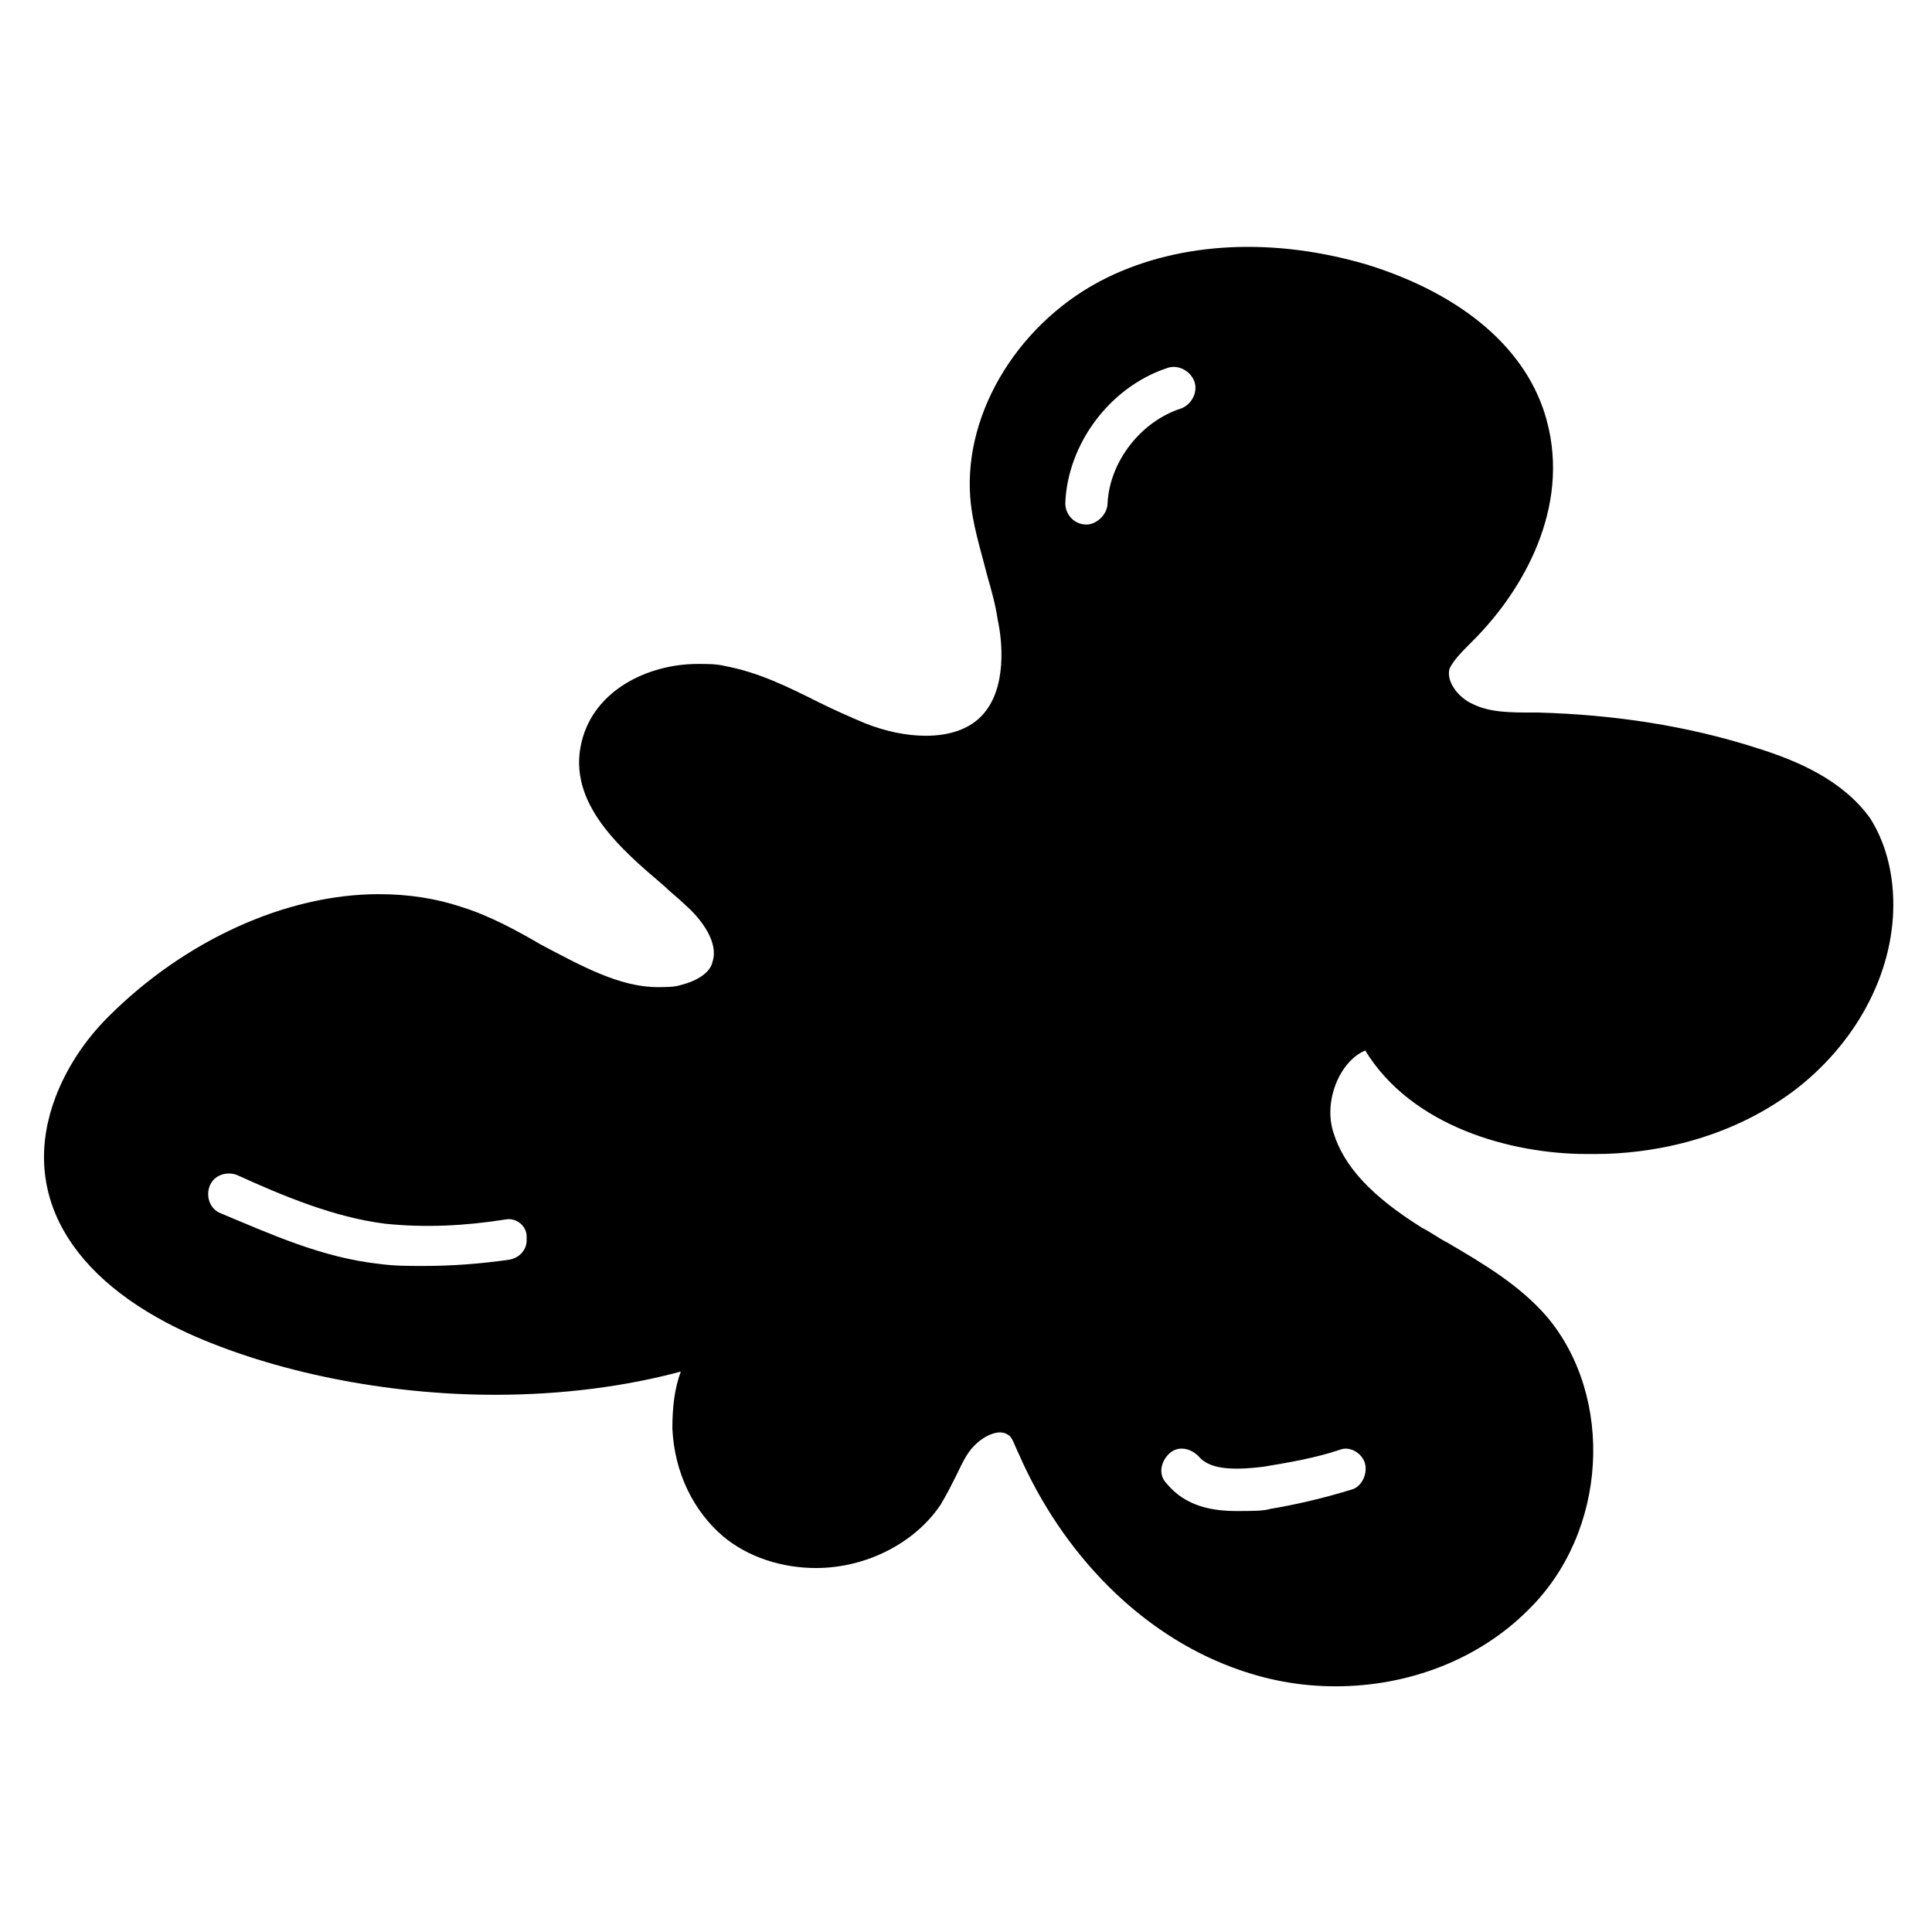
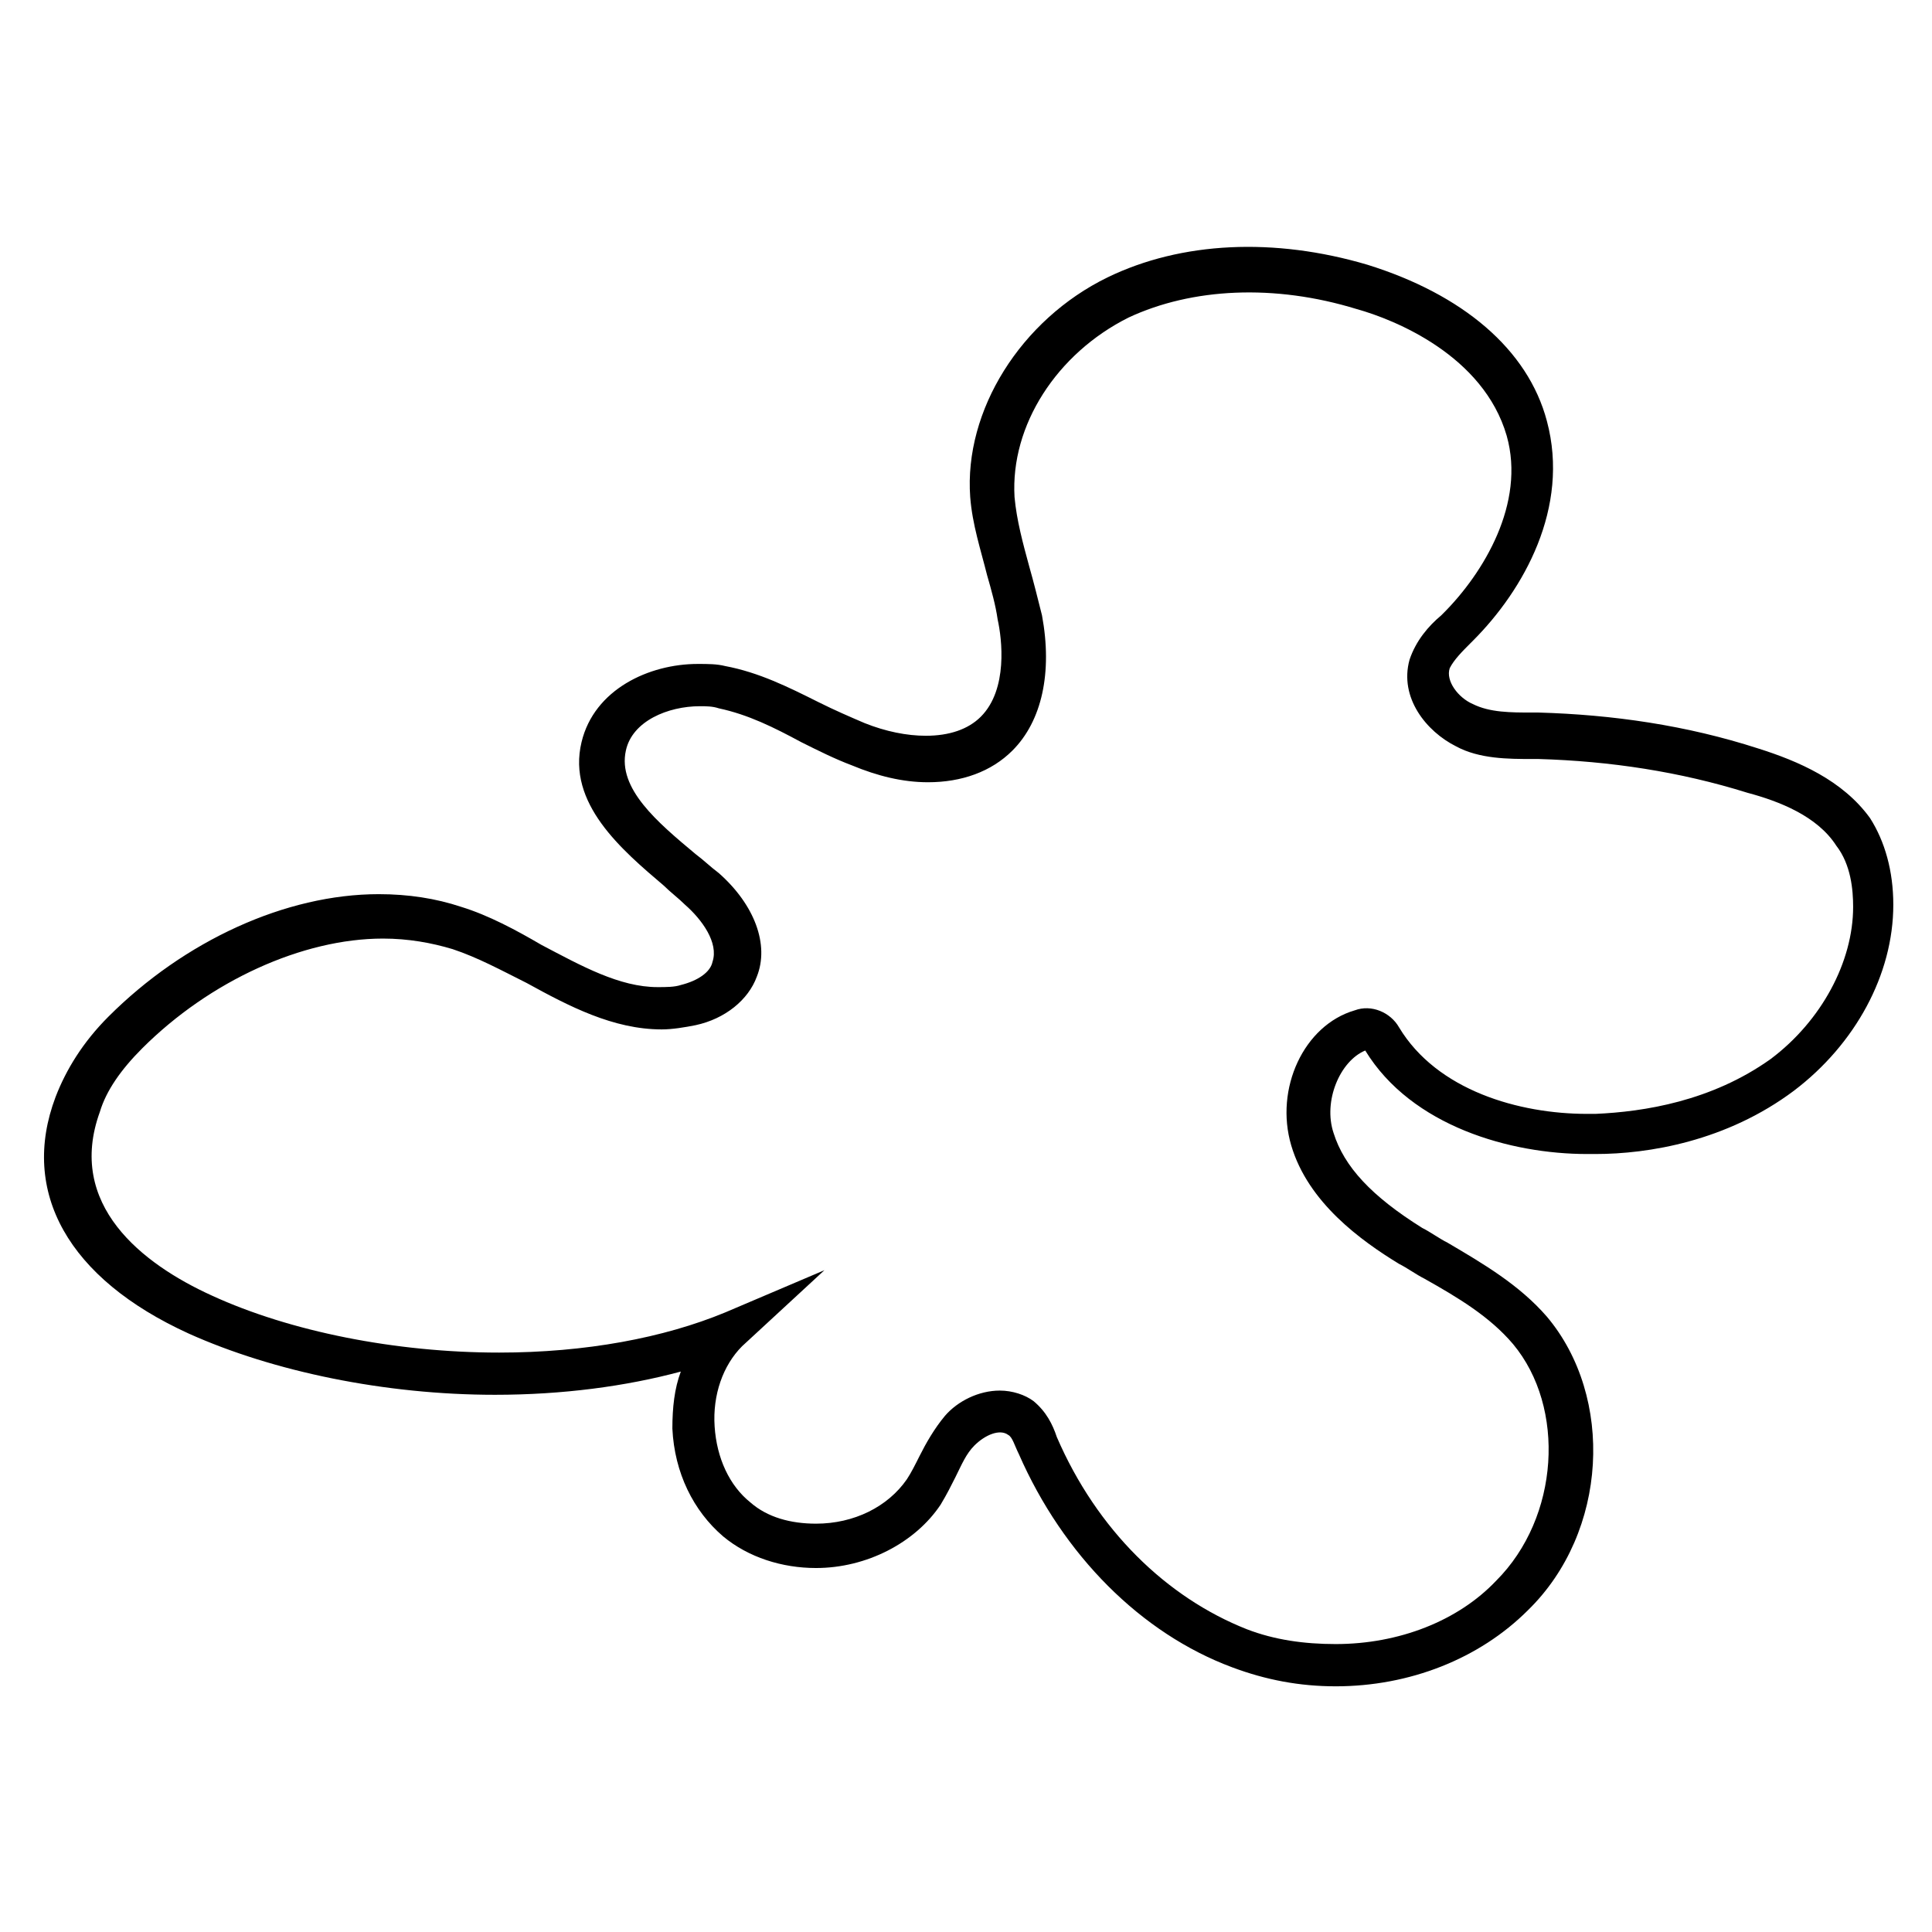
<svg xmlns="http://www.w3.org/2000/svg" fill="#000000" width="800px" height="800px" version="1.1" viewBox="144 144 512 512">
  <g>
    <path d="m497.96 590.89c-9.516 0-18.473-1.68-27.43-5.039-24.07-8.957-44.781-29.668-56.539-56.539-1.121-2.238-1.68-4.477-2.801-5.039-2.238-1.68-6.156 0-8.957 2.801-2.238 2.238-3.359 5.039-5.039 8.398-1.121 2.238-2.238 4.477-3.918 7.277-6.719 10.078-19.594 16.793-33.027 16.793-8.957 0-17.914-2.801-24.629-8.398-7.836-6.719-12.875-16.793-13.434-28.551 0-5.598 0.559-10.637 2.238-15.113-14.555 3.918-31.348 6.156-49.262 6.156-29.109 0-58.777-6.156-81.168-16.234-31.906-14.555-44.781-37.504-35.266-62.695 2.801-7.277 7.277-14.555 13.996-21.273 20.152-20.152 47.023-32.469 71.652-32.469 7.836 0 15.113 1.121 21.832 3.359 7.277 2.238 14.555 6.156 21.273 10.078 10.637 5.598 20.711 11.195 30.789 11.195 2.238 0 4.477 0 6.156-0.559 4.477-1.121 7.836-3.359 8.398-6.156 1.68-5.039-2.801-11.195-7.277-15.113-1.68-1.68-3.918-3.359-5.598-5.039-11.195-9.516-25.75-21.832-21.832-38.066 3.359-13.996 17.914-20.711 30.789-20.711 2.801 0 5.039 0 7.277 0.559 8.957 1.68 16.793 5.598 24.629 9.516 4.477 2.238 8.398 3.918 12.316 5.598 5.598 2.238 11.195 3.359 16.234 3.359 6.156 0 11.195-1.68 14.555-5.039 7.277-7.277 5.598-20.711 4.477-25.75-0.559-3.918-1.68-7.836-2.801-11.754-1.68-6.719-3.918-13.434-4.477-20.711-1.68-22.953 13.434-47.023 36.387-58.219 19.594-9.516 44.223-10.637 68.855-3.359 25.191 7.836 42.543 22.391 47.582 41.426 6.156 22.953-6.156 44.781-19.594 58.219l-0.559 0.559c-2.238 2.238-4.477 4.477-5.598 6.719-1.121 3.359 2.238 7.836 6.156 9.516 4.477 2.238 10.078 2.238 15.676 2.238h1.68c19.594 0.559 39.184 3.359 58.219 9.516 10.637 3.359 22.391 8.398 29.668 18.473 3.918 6.156 6.156 13.996 6.156 22.953 0 18.473-10.078 36.945-26.309 49.262-17.914 13.434-38.625 16.793-52.621 16.793h-2.238c-20.152 0-46.461-7.277-58.777-27.43-6.719 2.801-11.195 13.434-8.398 21.832 2.801 8.957 10.078 16.793 23.512 25.191 2.238 1.121 4.477 2.801 6.719 3.918 9.516 5.598 19.031 11.195 26.309 19.594 17.914 21.273 16.234 57.098-5.039 77.812-12.879 12.871-31.352 20.148-50.945 20.148zm-89.004-78.371c3.359 0 6.719 1.121 8.957 2.801 3.359 2.801 5.039 6.156 6.156 9.516 10.637 24.629 29.109 42.543 50.383 50.941 7.277 2.801 15.113 3.918 23.512 3.918 16.793 0 32.469-6.156 42.543-16.793 16.793-16.793 18.473-45.902 4.477-62.695-6.156-7.277-14.555-12.316-23.512-17.352-2.238-1.121-4.477-2.801-6.719-3.918-10.078-6.156-24.07-16.234-28.551-31.348-4.477-15.113 3.359-31.906 16.793-35.828 4.477-1.68 9.516 0.559 11.754 4.477 10.078 16.793 31.906 22.953 49.82 22.953h2.238c12.875-0.559 30.789-3.359 46.461-14.555 13.434-10.078 21.832-25.75 21.832-40.305 0-4.477-0.559-11.195-4.477-16.234-5.039-7.836-15.113-11.754-23.512-13.996-17.914-5.598-36.387-8.398-55.418-8.957h-1.68c-6.156 0-13.996 0-20.152-3.359-7.836-3.918-15.113-12.875-12.316-22.953 1.68-5.039 5.039-8.957 8.398-11.754l0.559-0.559c10.637-10.637 21.832-29.109 16.793-47.023-6.156-21.273-29.668-30.789-39.746-33.586-21.832-6.719-43.664-5.598-60.457 2.238-19.031 9.516-31.348 28.551-30.23 47.582 0.559 6.156 2.238 12.316 3.918 18.473 1.121 3.918 2.238 8.398 3.359 12.875 2.801 15.113 0 27.988-7.836 35.828-5.598 5.598-13.434 8.398-22.391 8.398-6.719 0-13.434-1.68-20.152-4.477-4.477-1.68-8.957-3.918-13.434-6.156-7.277-3.918-13.996-7.277-21.832-8.957-1.68-0.559-3.359-0.559-5.039-0.559-8.398 0-17.914 3.918-19.594 11.754-2.238 10.078 8.398 19.031 18.473 27.43 2.238 1.68 3.918 3.359 6.156 5.039 9.516 8.398 13.434 19.031 10.078 27.43-2.238 6.156-8.398 11.195-16.234 12.875-2.801 0.559-6.156 1.121-8.957 1.121-12.875 0-24.629-6.156-35.828-12.316-6.719-3.359-12.875-6.719-19.594-8.957-5.598-1.68-11.754-2.801-18.473-2.801-21.273 0-45.902 11.195-63.816 29.109-5.598 5.598-9.516 11.195-11.195 16.793-8.957 24.629 11.195 40.305 29.668 48.703 20.711 9.516 48.703 15.113 76.133 15.113 22.953 0 43.664-3.918 59.898-10.637l26.309-11.195-21.82 20.148c-5.039 5.039-7.836 12.875-7.277 21.273 0.559 8.398 3.918 15.676 9.516 20.152 4.477 3.918 10.637 5.598 17.352 5.598 10.078 0 19.031-4.477 24.07-11.754 1.121-1.68 2.238-3.918 3.359-6.156 1.68-3.359 3.918-7.277 6.719-10.637 3.359-3.922 8.957-6.723 14.559-6.723z" />
-     <path d="m633.99 363.61c-6.156-8.957-16.234-13.434-26.871-16.234-18.473-5.598-37.504-8.957-57.098-9.516-6.719 0-13.996 0-20.152-2.801s-11.195-9.516-9.516-16.234c1.121-3.918 4.477-7.277 7.836-10.078 13.996-13.434 23.512-33.586 18.473-52.621-5.598-19.031-24.629-31.906-43.664-37.504-21.273-6.156-44.781-6.719-64.375 2.801-19.594 9.516-34.707 30.789-33.027 52.621 0.559 10.637 5.039 21.273 7.277 31.906 2.238 10.637 1.68 22.953-6.156 30.789-9.516 8.957-24.629 7.836-36.945 2.801-12.316-5.039-22.953-12.875-35.828-15.113-12.875-2.801-28.551 2.801-31.348 15.676-3.359 15.676 13.996 26.871 25.75 37.504 6.156 5.598 11.754 13.996 8.957 21.273-1.68 5.039-7.277 8.398-12.316 9.516-21.273 5.039-40.863-13.434-61.578-20.152-30.789-10.078-65.496 5.598-87.328 27.43-5.598 5.598-10.078 11.754-12.875 19.031-10.078 27.988 11.195 45.902 32.469 55.98 39.746 18.473 100.76 21.832 140.51 4.477-13.434 13.434-12.316 38.066 2.238 49.82 14.555 11.754 39.184 8.398 49.262-7.277 3.359-5.039 5.598-11.195 9.516-15.676 3.918-4.477 11.754-7.277 16.793-3.359 2.238 1.68 3.359 4.477 4.477 7.277 10.078 23.512 29.109 44.223 53.18 53.18 24.07 8.957 53.738 4.477 72.211-13.996 17.914-18.473 21.273-50.941 4.477-70.535-8.398-10.078-20.711-15.676-31.906-22.391-11.195-6.719-22.391-15.676-25.75-27.988-3.359-11.195 2.238-25.75 12.875-29.109 2.238-0.559 4.477 0.559 5.598 2.238 11.195 18.473 34.707 25.75 56.539 25.191 17.352-0.559 35.266-5.039 49.262-15.676 13.996-10.637 24.07-27.43 24.07-44.781 0.57-5.594-1.109-12.312-5.031-18.469zm-354.9 114.2c-7.836 1.121-15.113 1.68-22.953 1.68-3.918 0-7.836 0-11.754-0.559-15.113-1.68-28.551-7.836-41.984-13.434-2.801-1.121-3.918-4.477-2.801-7.277 1.121-2.801 4.477-3.918 7.277-2.801 12.316 5.598 25.75 11.195 39.184 12.875 10.637 1.121 21.273 0.559 31.906-1.121 2.801-0.559 5.598 1.68 5.598 4.477v1.121c0.004 2.242-1.676 4.481-4.473 5.039zm158.42-200.4c0 2.801-2.801 5.598-5.598 5.598-3.359 0-5.598-2.801-5.598-5.598 0.559-15.676 11.754-30.789 26.871-35.828 2.801-1.121 6.156 0.559 7.277 3.359 1.121 2.801-0.559 6.156-3.359 7.277-10.637 3.359-19.035 13.996-19.594 25.191zm61.578 250.79c2.801-1.121 6.156 1.121 6.719 3.918 0.559 2.801-1.121 6.156-3.918 6.719-7.277 2.238-14.555 3.918-21.273 5.039-1.68 0.559-5.039 0.559-8.957 0.559-6.156 0-13.434-1.121-18.473-7.277-2.238-2.238-1.68-5.598 0.559-7.836s5.598-1.68 7.836 0.559c2.801 3.359 8.398 3.918 17.352 2.801 6.719-1.125 13.438-2.242 20.156-4.481z" />
  </g>
</svg>